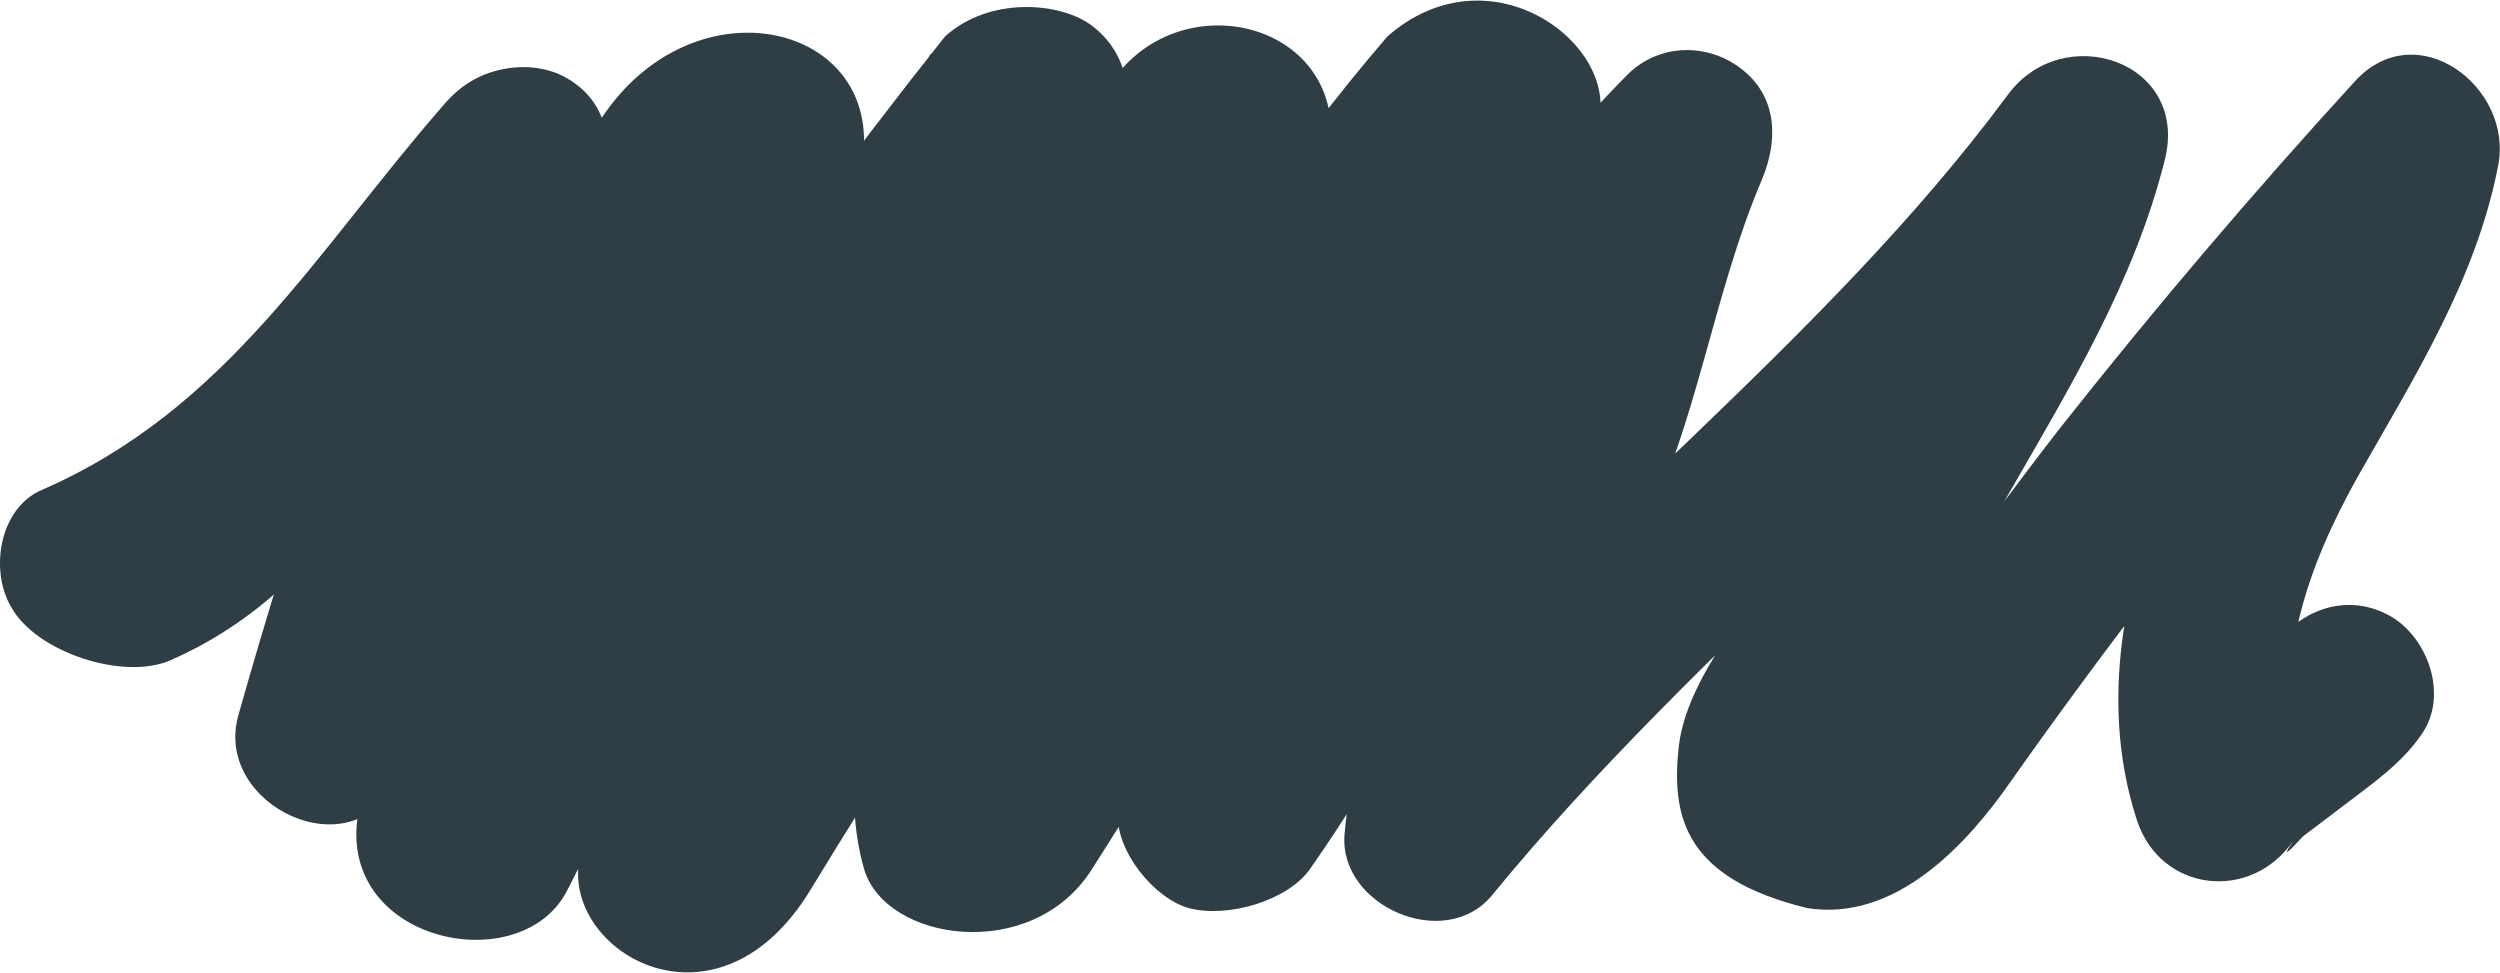
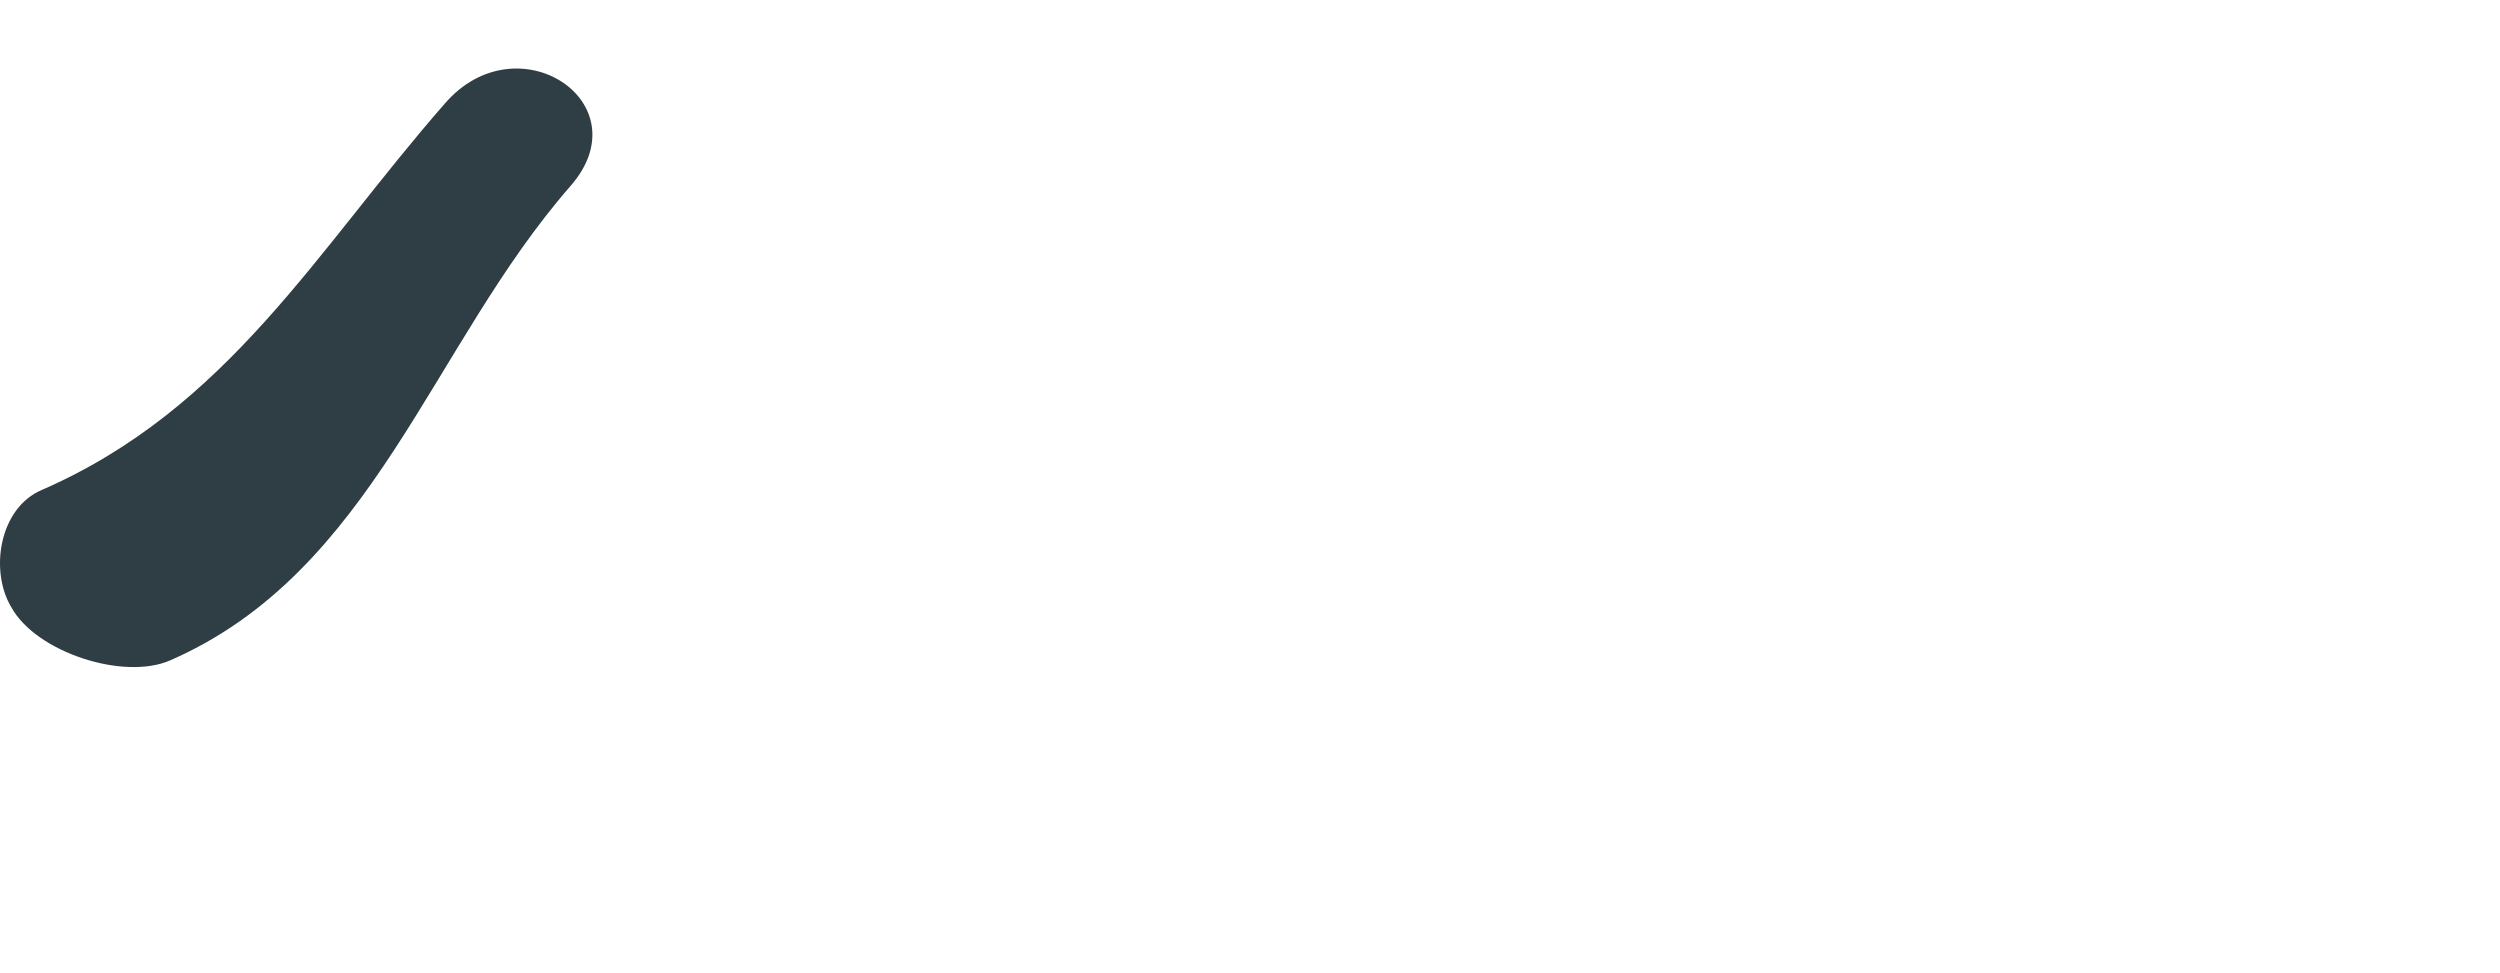
<svg xmlns="http://www.w3.org/2000/svg" width="2366" height="921" viewBox="0 0 2366 921" fill="none">
-   <path d="M425.774 103.26C347.076 284.151 279.02 487.654 225.65 676.685C201.227 762.609 335.103 825.016 374 739.093C459.935 553.679 596.739 378.215 728.806 224.457C683.578 198.228 638.349 171.999 593.121 144.865C574.124 213.604 538.846 276.011 512.613 342.036C494.522 387.259 479.144 434.291 464.671 481.323C433.011 586.239 400.446 620 344 750C299 888 491.631 933 537.037 842.201C660.964 594.38 861.131 425.069 1033 208C990.485 175.439 923.29 83.362 880.775 50.801C819.264 162.954 766.799 279.629 721.57 399.017C676.341 518.405 556.282 694.774 547.236 822.303C541.809 906.417 681.36 983 767 842.201C901.781 620.609 1066.21 379.119 1239.89 186.47C1197.37 153.909 1167.52 153.005 1125.01 120.445C1061.69 243.451 985.705 333.896 922.385 456.902C863.588 570.864 780.648 691.156 817.735 822.303C837.636 891.041 976.366 912 1033 823.207C1185.87 583.526 1305.02 372.788 1490.46 157.527C1445.23 131.298 1400 105.069 1354.77 77.935C1314.06 193.706 1251.65 298.622 1199.18 408.062C1141.29 527.45 1069.97 636.889 1058.21 769.844C1055.5 805.118 1092.45 850.341 1125.01 859.385C1162.1 869.334 1219.08 852.15 1239.89 822.303C1385.53 614.278 1474.17 368.266 1655.99 187.374C1613.48 154.814 1570.96 121.349 1528.45 88.789C1477.79 208.177 1461.51 338.418 1400 452.38C1341.2 561.819 1283.31 664.023 1272.45 789.742C1267.03 857.576 1367.43 900.99 1411.76 847.627C1607.15 608.851 1858.62 422.533 2042.25 173.808C1992.5 153.005 1942.74 132.203 1893.9 111.4C1859.52 247.068 1770.87 356.508 1712.98 481.323C1680.42 551.87 1598.95 627.845 1589 704.723C1580.86 774.366 1595.48 831.347 1710.27 859.385C1794.39 872.952 1862.24 797.882 1902.04 740.902C1947.27 676.685 1993.4 614.278 2041.34 551.87C2136.32 427.96 2237.64 308.571 2343.48 193.706C2298.25 167.476 2253.01 141.247 2207.78 114.113C2186.07 228.075 2114.61 315.807 2065.77 418.915C2014.21 529.259 1983.45 656.787 2022.35 776.175C2044.96 844.914 2130.9 853.959 2170.7 795.169C2152.61 822.303 2178.84 791.551 2180.65 790.647C2187.88 785.22 2205.97 771.653 2217.73 762.609C2244.87 741.806 2272.92 722.812 2291.92 694.774C2317.24 658.596 2298.25 604.329 2262.97 583.526C2222.26 560.01 2177.03 576.291 2151.7 612.469C2169.79 585.335 2143.56 616.087 2141.75 616.991C2134.51 622.418 2116.42 635.985 2104.66 645.029C2077.53 665.832 2049.48 684.825 2030.49 712.863C2080.24 719.195 2129.99 725.526 2178.84 731.857C2147.18 635.08 2184.26 534.685 2232.21 449.667C2285.58 355.603 2343.48 264.253 2364.28 156.623C2378.75 82.457 2287.39 12.814 2228.59 77.031C2131.8 182.852 2039.53 291.387 1950.88 403.539C1860.43 519.31 1779.02 641.411 1690.37 758.086C1700.32 748.137 1710.27 738.188 1719.31 729.144C1716.6 730.953 1712.98 733.666 1710.27 735.475C1723.84 731.857 1737.41 728.239 1750.97 724.621C1748.26 724.621 1746.45 724.621 1743.74 724.621C1757.31 728.239 1770.87 731.857 1784.44 735.475C1782.63 733.666 1779.92 732.761 1778.11 730.953C1788.06 740.902 1798.01 750.851 1807.06 759.895C1789.87 733.666 1817.91 651.36 1828.77 620.609C1846.86 567.246 1873.09 517.501 1900.23 468.66C1959.03 366.457 2019.63 266.966 2048.58 152.101C2073 58.037 1952.69 18.241 1900.23 89.693C1724.74 326.661 1481.41 503.03 1295.07 730.048C1341.2 749.042 1387.34 768.035 1434.37 787.933C1442.51 683.921 1506.74 597.093 1552.87 507.552C1607.15 399.017 1620.72 279.629 1667.75 169.285C1683.13 132.203 1682.23 90.597 1646.95 64.368C1614.38 39.948 1569.15 41.757 1540.21 70.7C1348.44 263.349 1253.46 519.31 1098.78 739.093C1149.43 752.66 1200.09 766.226 1250.74 779.793C1271.55 540.112 1434.37 342.036 1511.26 120.445C1537.49 45.375 1411.76 -52.001 1313 34.521C1118.52 260.635 1003.8 507.552 844.592 758.991C894.343 765.322 944.095 771.653 992.942 777.984C964.9 681.207 1044.5 571.768 1087.02 490.367C1142.2 382.737 1197.37 276.011 1252.55 168.381C1295.07 34.521 1137.94 -20 1062.48 64.368C878.854 269.68 722.432 526.545 580.414 759.895C631.07 773.462 739.661 756.277 790.317 769.844C797.554 657.692 839.164 547.348 878.966 442.431C918.767 335.705 1003.03 244.355 1058.21 144.865C1077 89.693 1065.56 48.42 1033 24C1004.05 2.293 937 -4 894.343 34.521C712.524 263.349 545.178 508.456 414.919 768.94C465.576 782.507 478.344 784.433 529 798C526.287 697.605 595.834 607.042 625.685 512.979C660.059 401.73 817.735 248.528 817.735 133.107C817.735 18 653 -14 569.56 111.4C428.447 276.011 343.458 444.24 252.096 642.316C301.848 663.118 351.599 683.921 400.446 704.723C449.293 530.163 493.617 352.89 565.983 185.565C583.17 144.865 577.743 97.833 537.037 74.317C502.663 53.515 442.961 62.559 425.774 103.26Z" fill="#2F3E44" />
  <path d="M161 625C353.674 540.886 407.908 327.023 539.976 175.979C608.723 97.291 489.748 18.408 421 98C299.787 236.382 216.138 386.718 39.746 463.596C-0.959 480.781 -10.005 540.475 10.8 574.844C34.319 617.354 117 644.209 161 625Z" fill="#2F3E44" />
</svg>